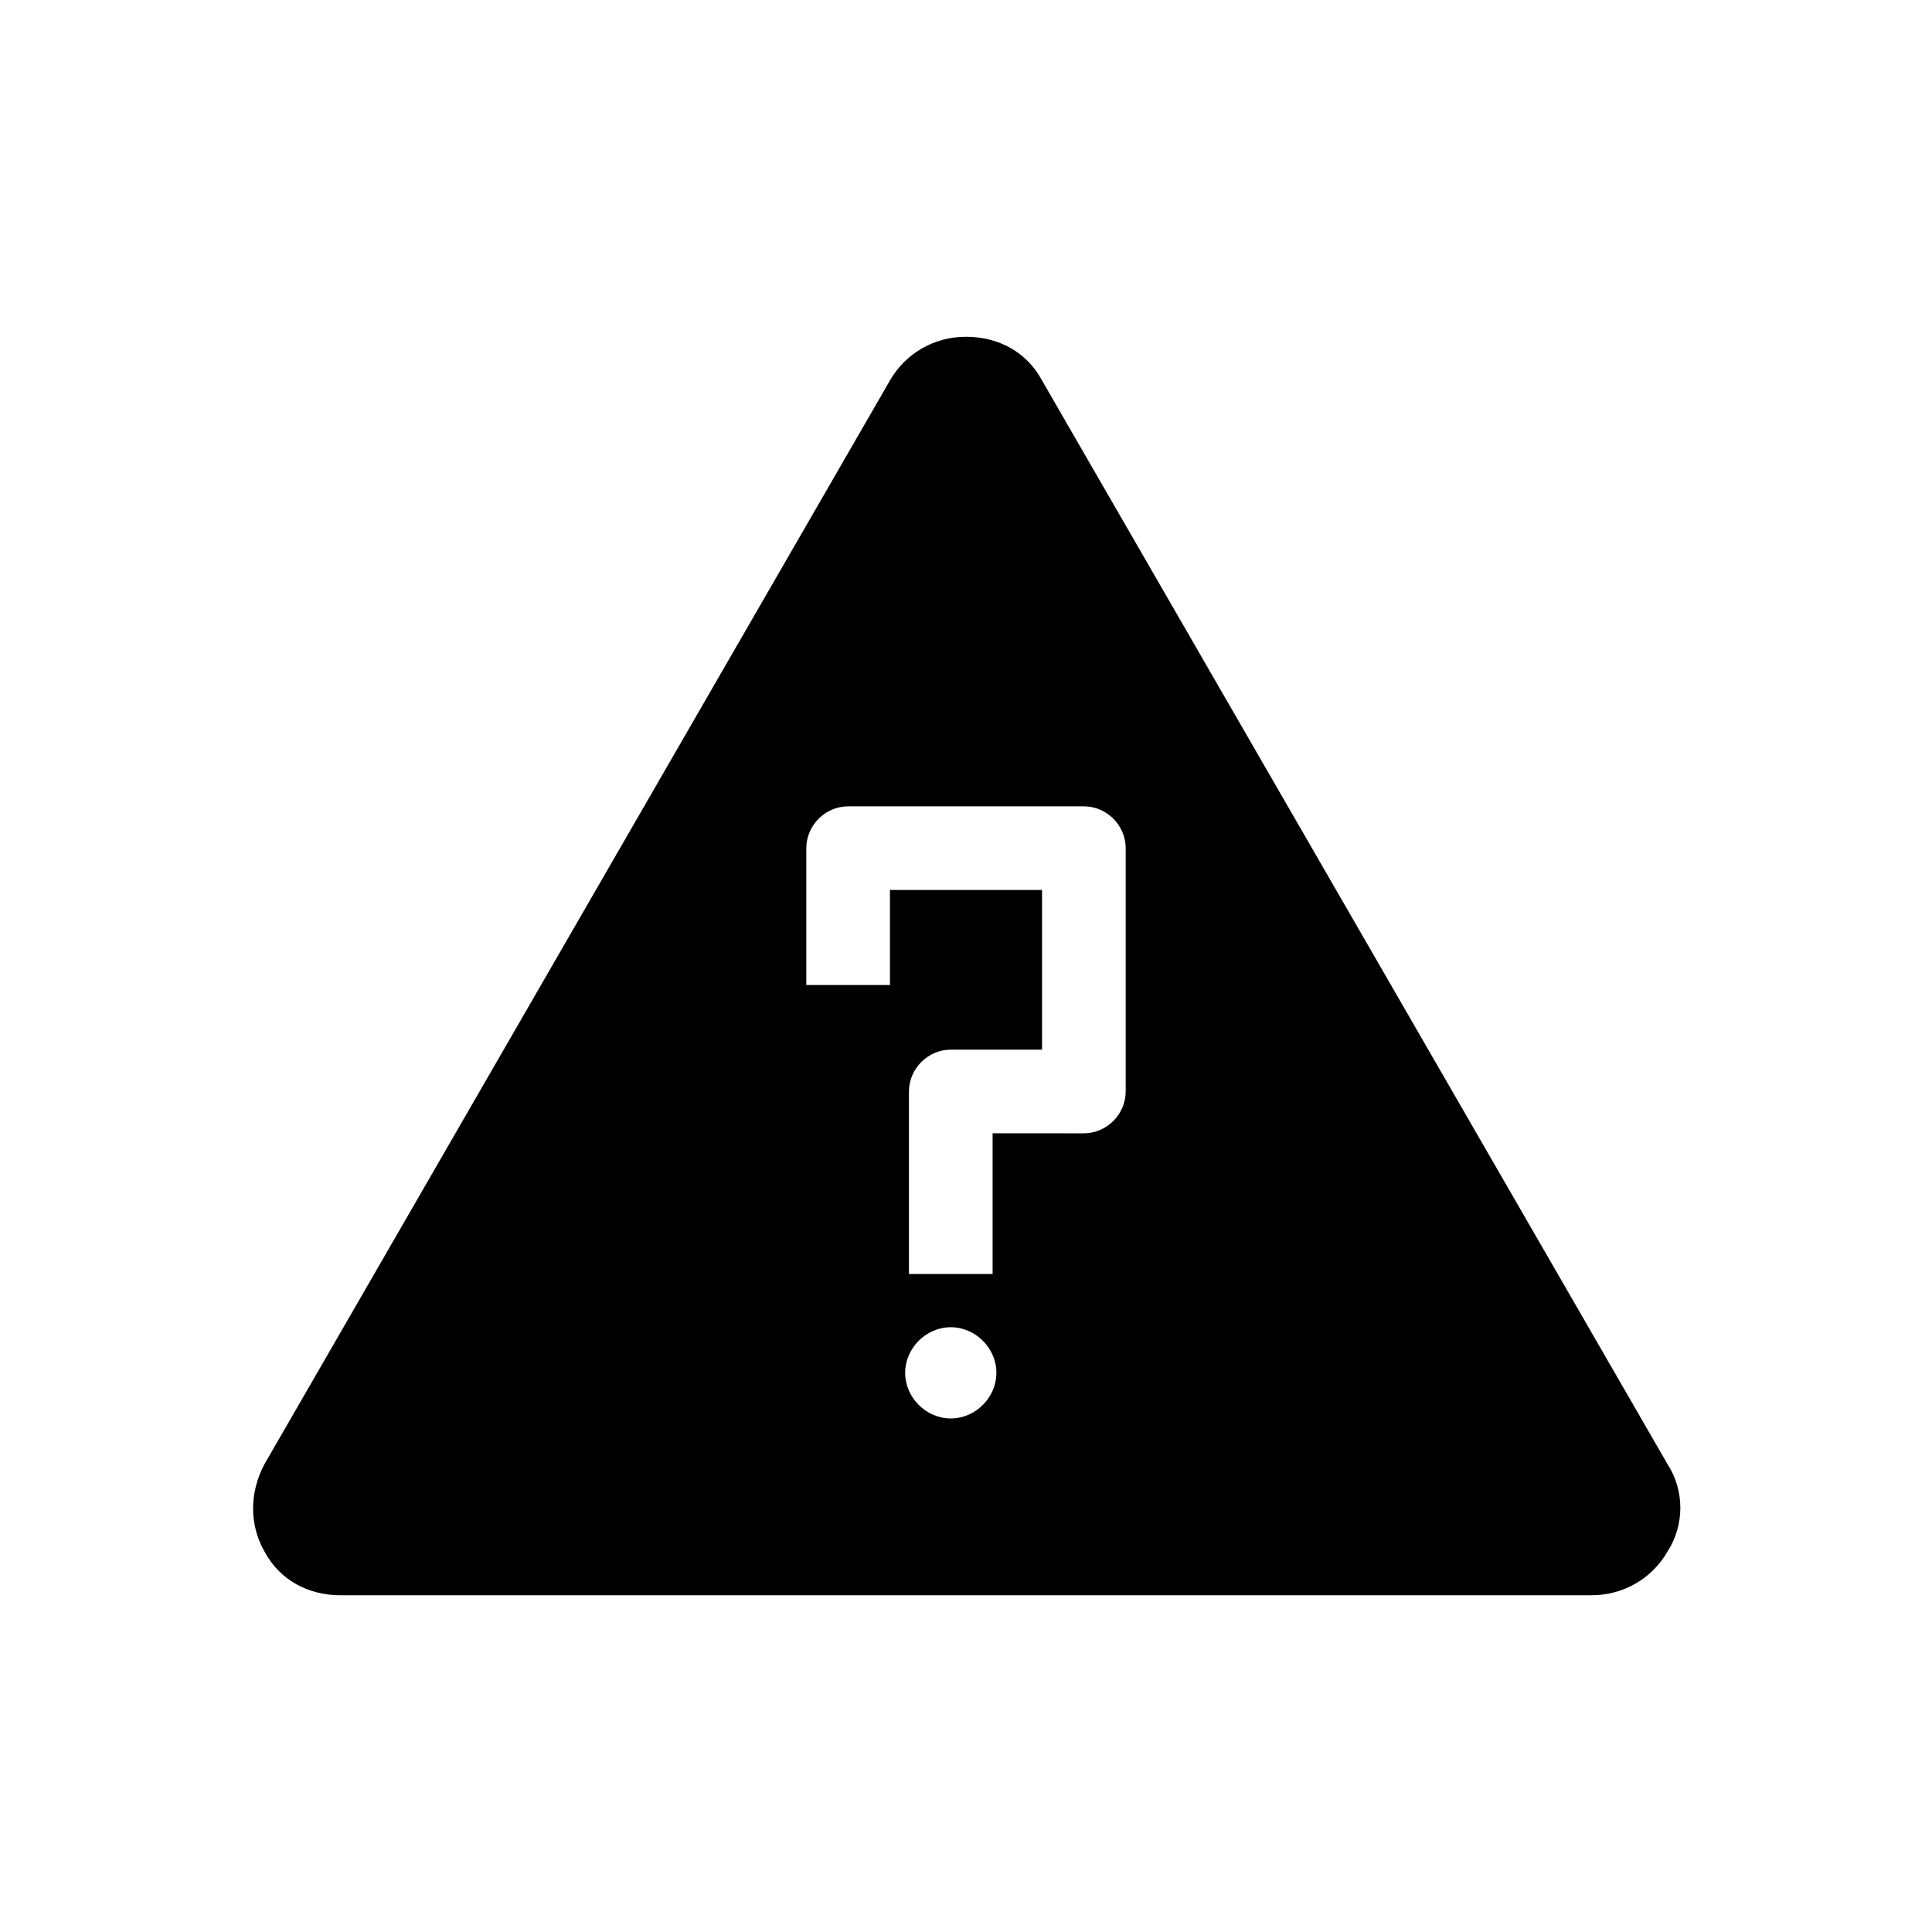
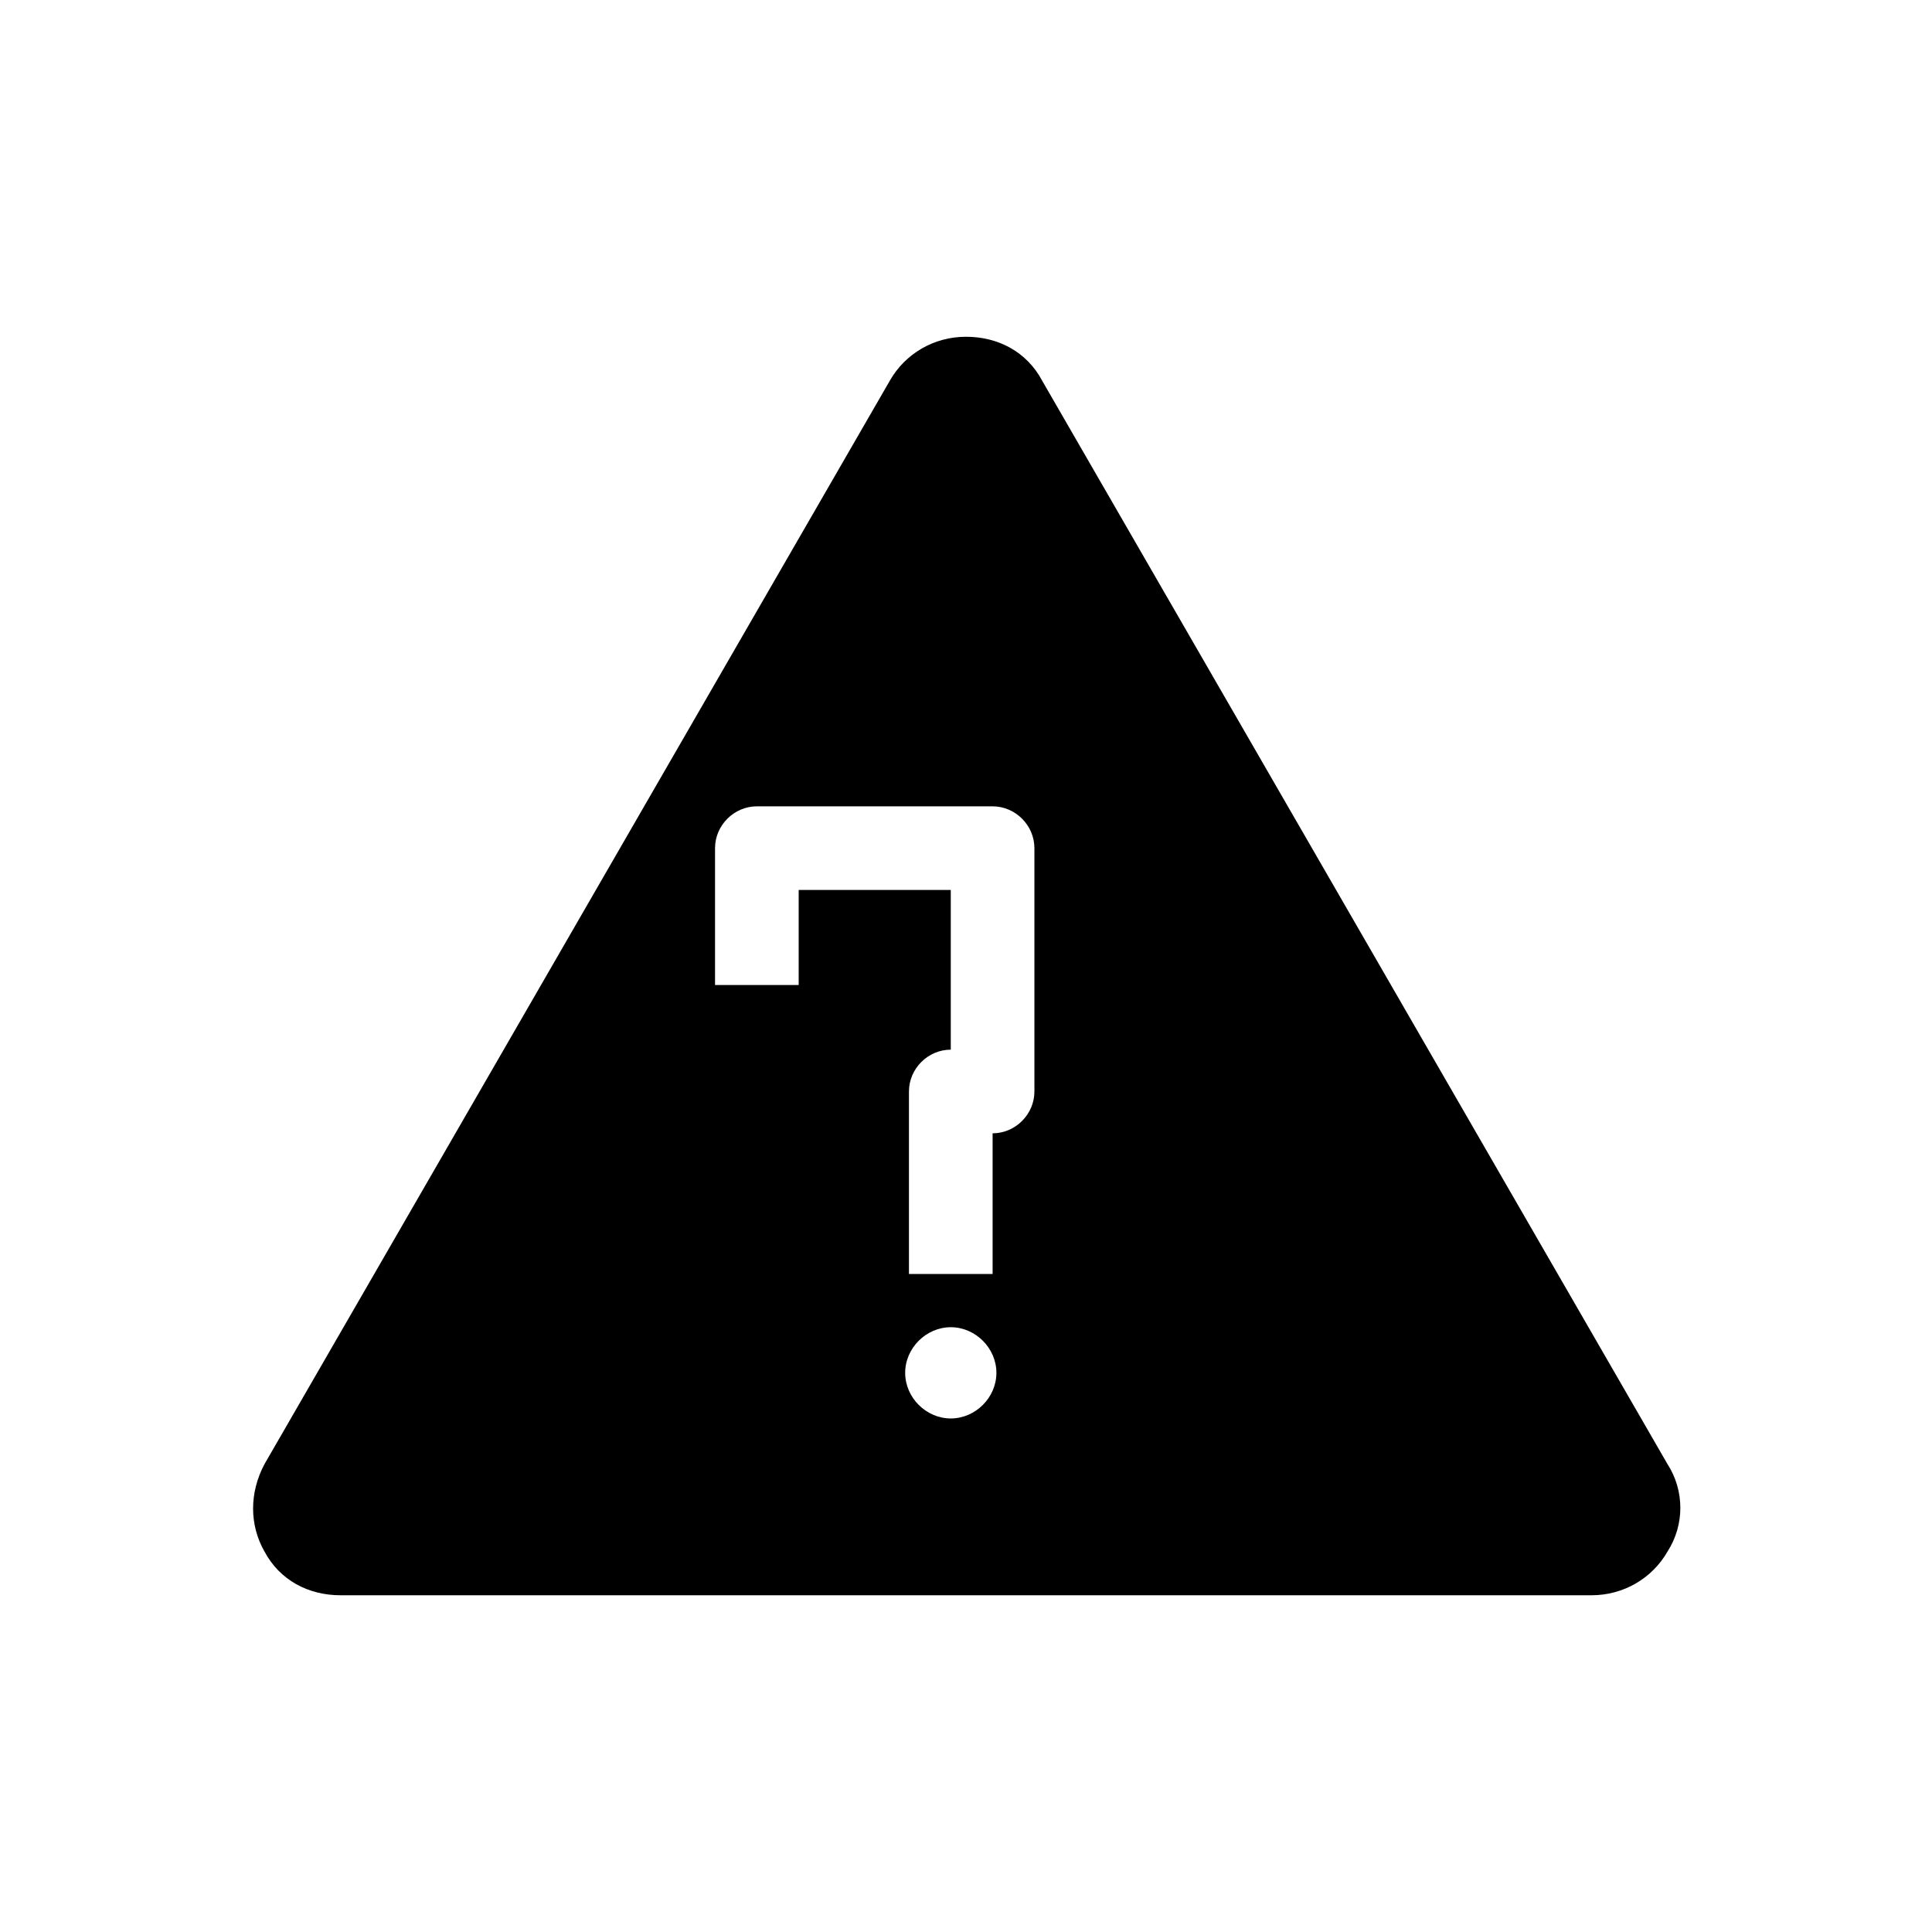
<svg xmlns="http://www.w3.org/2000/svg" fill="#000000" width="800px" height="800px" version="1.1" viewBox="144 144 512 512">
-   <path d="m585.9 532-165.75-287.17c-4.031-7.559-11.586-11.586-20.152-11.586s-16.121 4.535-20.152 11.586l-165.75 287.17c-4.031 7.559-4.031 16.121 0 23.176 4.031 7.559 11.586 11.586 20.152 11.586h331.51c8.566 0 16.121-4.535 20.152-11.586 4.531-7.055 4.531-16.121-0.004-23.176zm-178.85-87.664v37.281l-22.168 0.004v-48.367c0-6.047 5.039-11.082 11.082-11.082h24.188v-42.32h-40.305v25.191h-22.168v-36.273c0-6.047 5.039-11.082 11.082-11.082h62.473c6.047 0 11.082 5.039 11.082 11.082v64.488c0 6.047-5.039 11.082-11.082 11.082zm1.008 63.48c0 6.551-5.543 12.09-12.09 12.09-6.551 0-12.09-5.543-12.09-12.09 0-6.551 5.543-12.09 12.09-12.09s12.09 5.543 12.09 12.09z" />
+   <path d="m585.9 532-165.75-287.17c-4.031-7.559-11.586-11.586-20.152-11.586s-16.121 4.535-20.152 11.586l-165.75 287.17c-4.031 7.559-4.031 16.121 0 23.176 4.031 7.559 11.586 11.586 20.152 11.586h331.51c8.566 0 16.121-4.535 20.152-11.586 4.531-7.055 4.531-16.121-0.004-23.176zm-178.85-87.664v37.281l-22.168 0.004v-48.367c0-6.047 5.039-11.082 11.082-11.082v-42.32h-40.305v25.191h-22.168v-36.273c0-6.047 5.039-11.082 11.082-11.082h62.473c6.047 0 11.082 5.039 11.082 11.082v64.488c0 6.047-5.039 11.082-11.082 11.082zm1.008 63.48c0 6.551-5.543 12.09-12.09 12.09-6.551 0-12.09-5.543-12.09-12.09 0-6.551 5.543-12.09 12.09-12.09s12.09 5.543 12.09 12.09z" />
</svg>